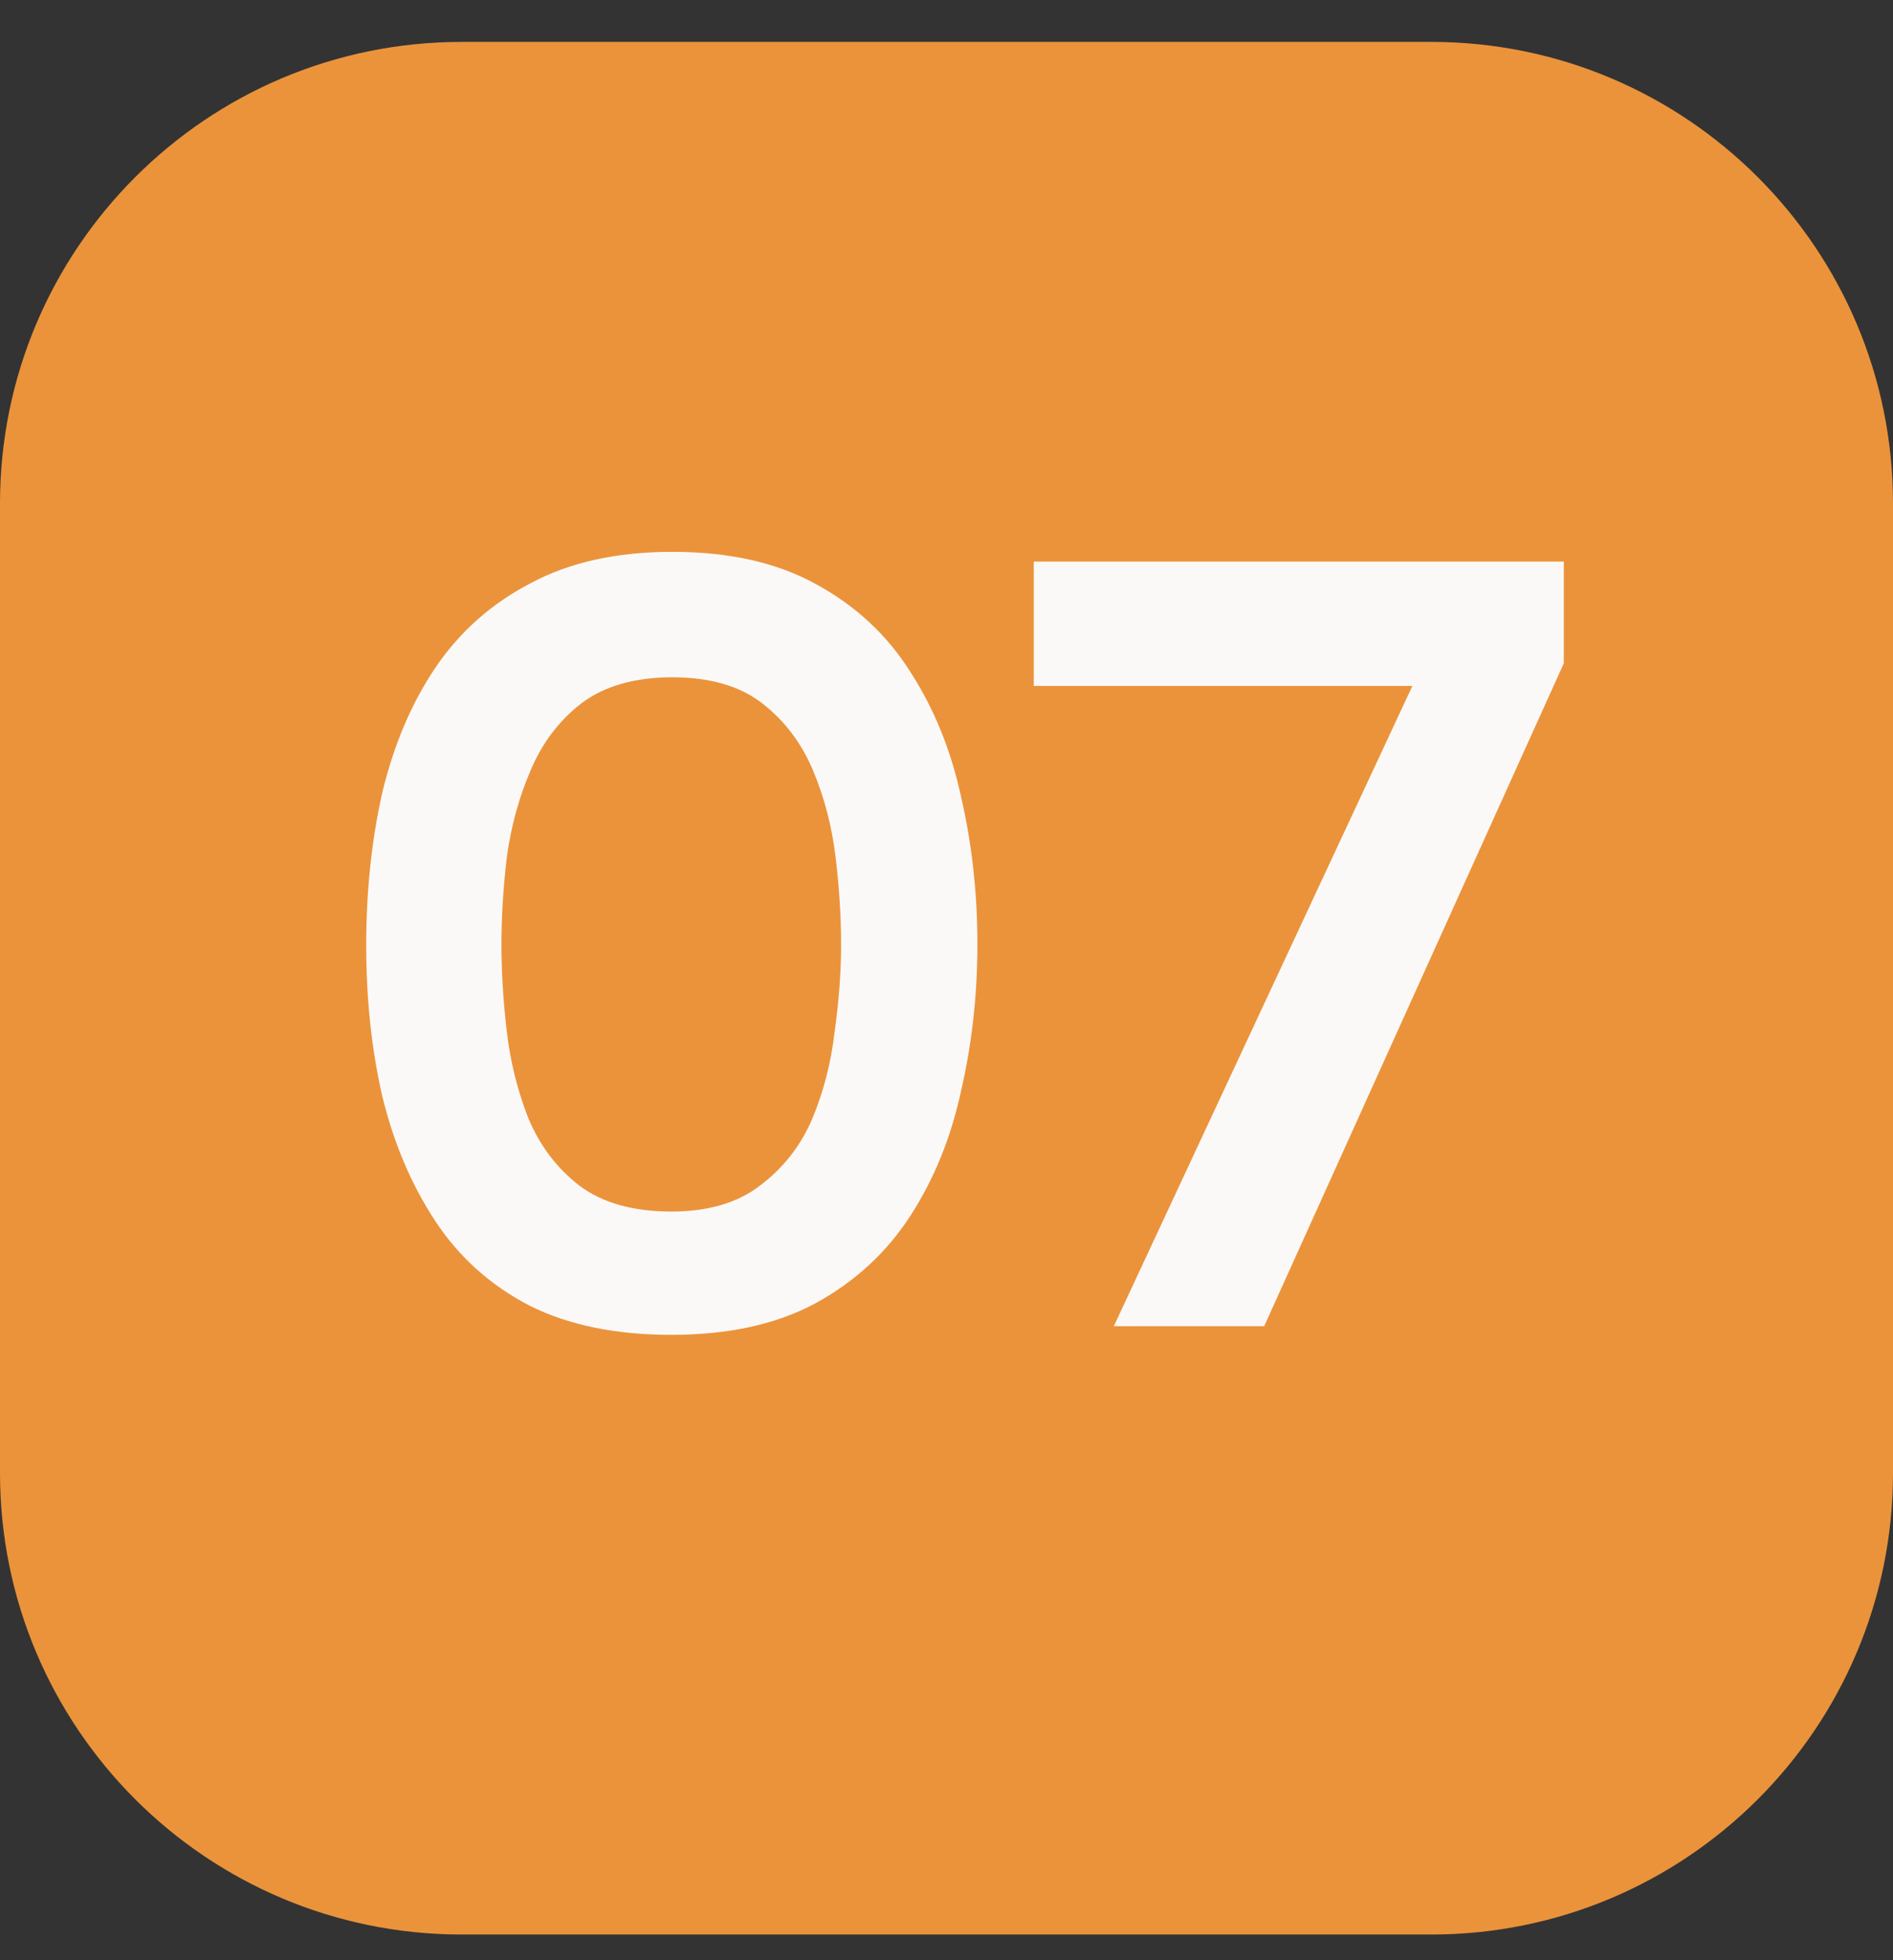
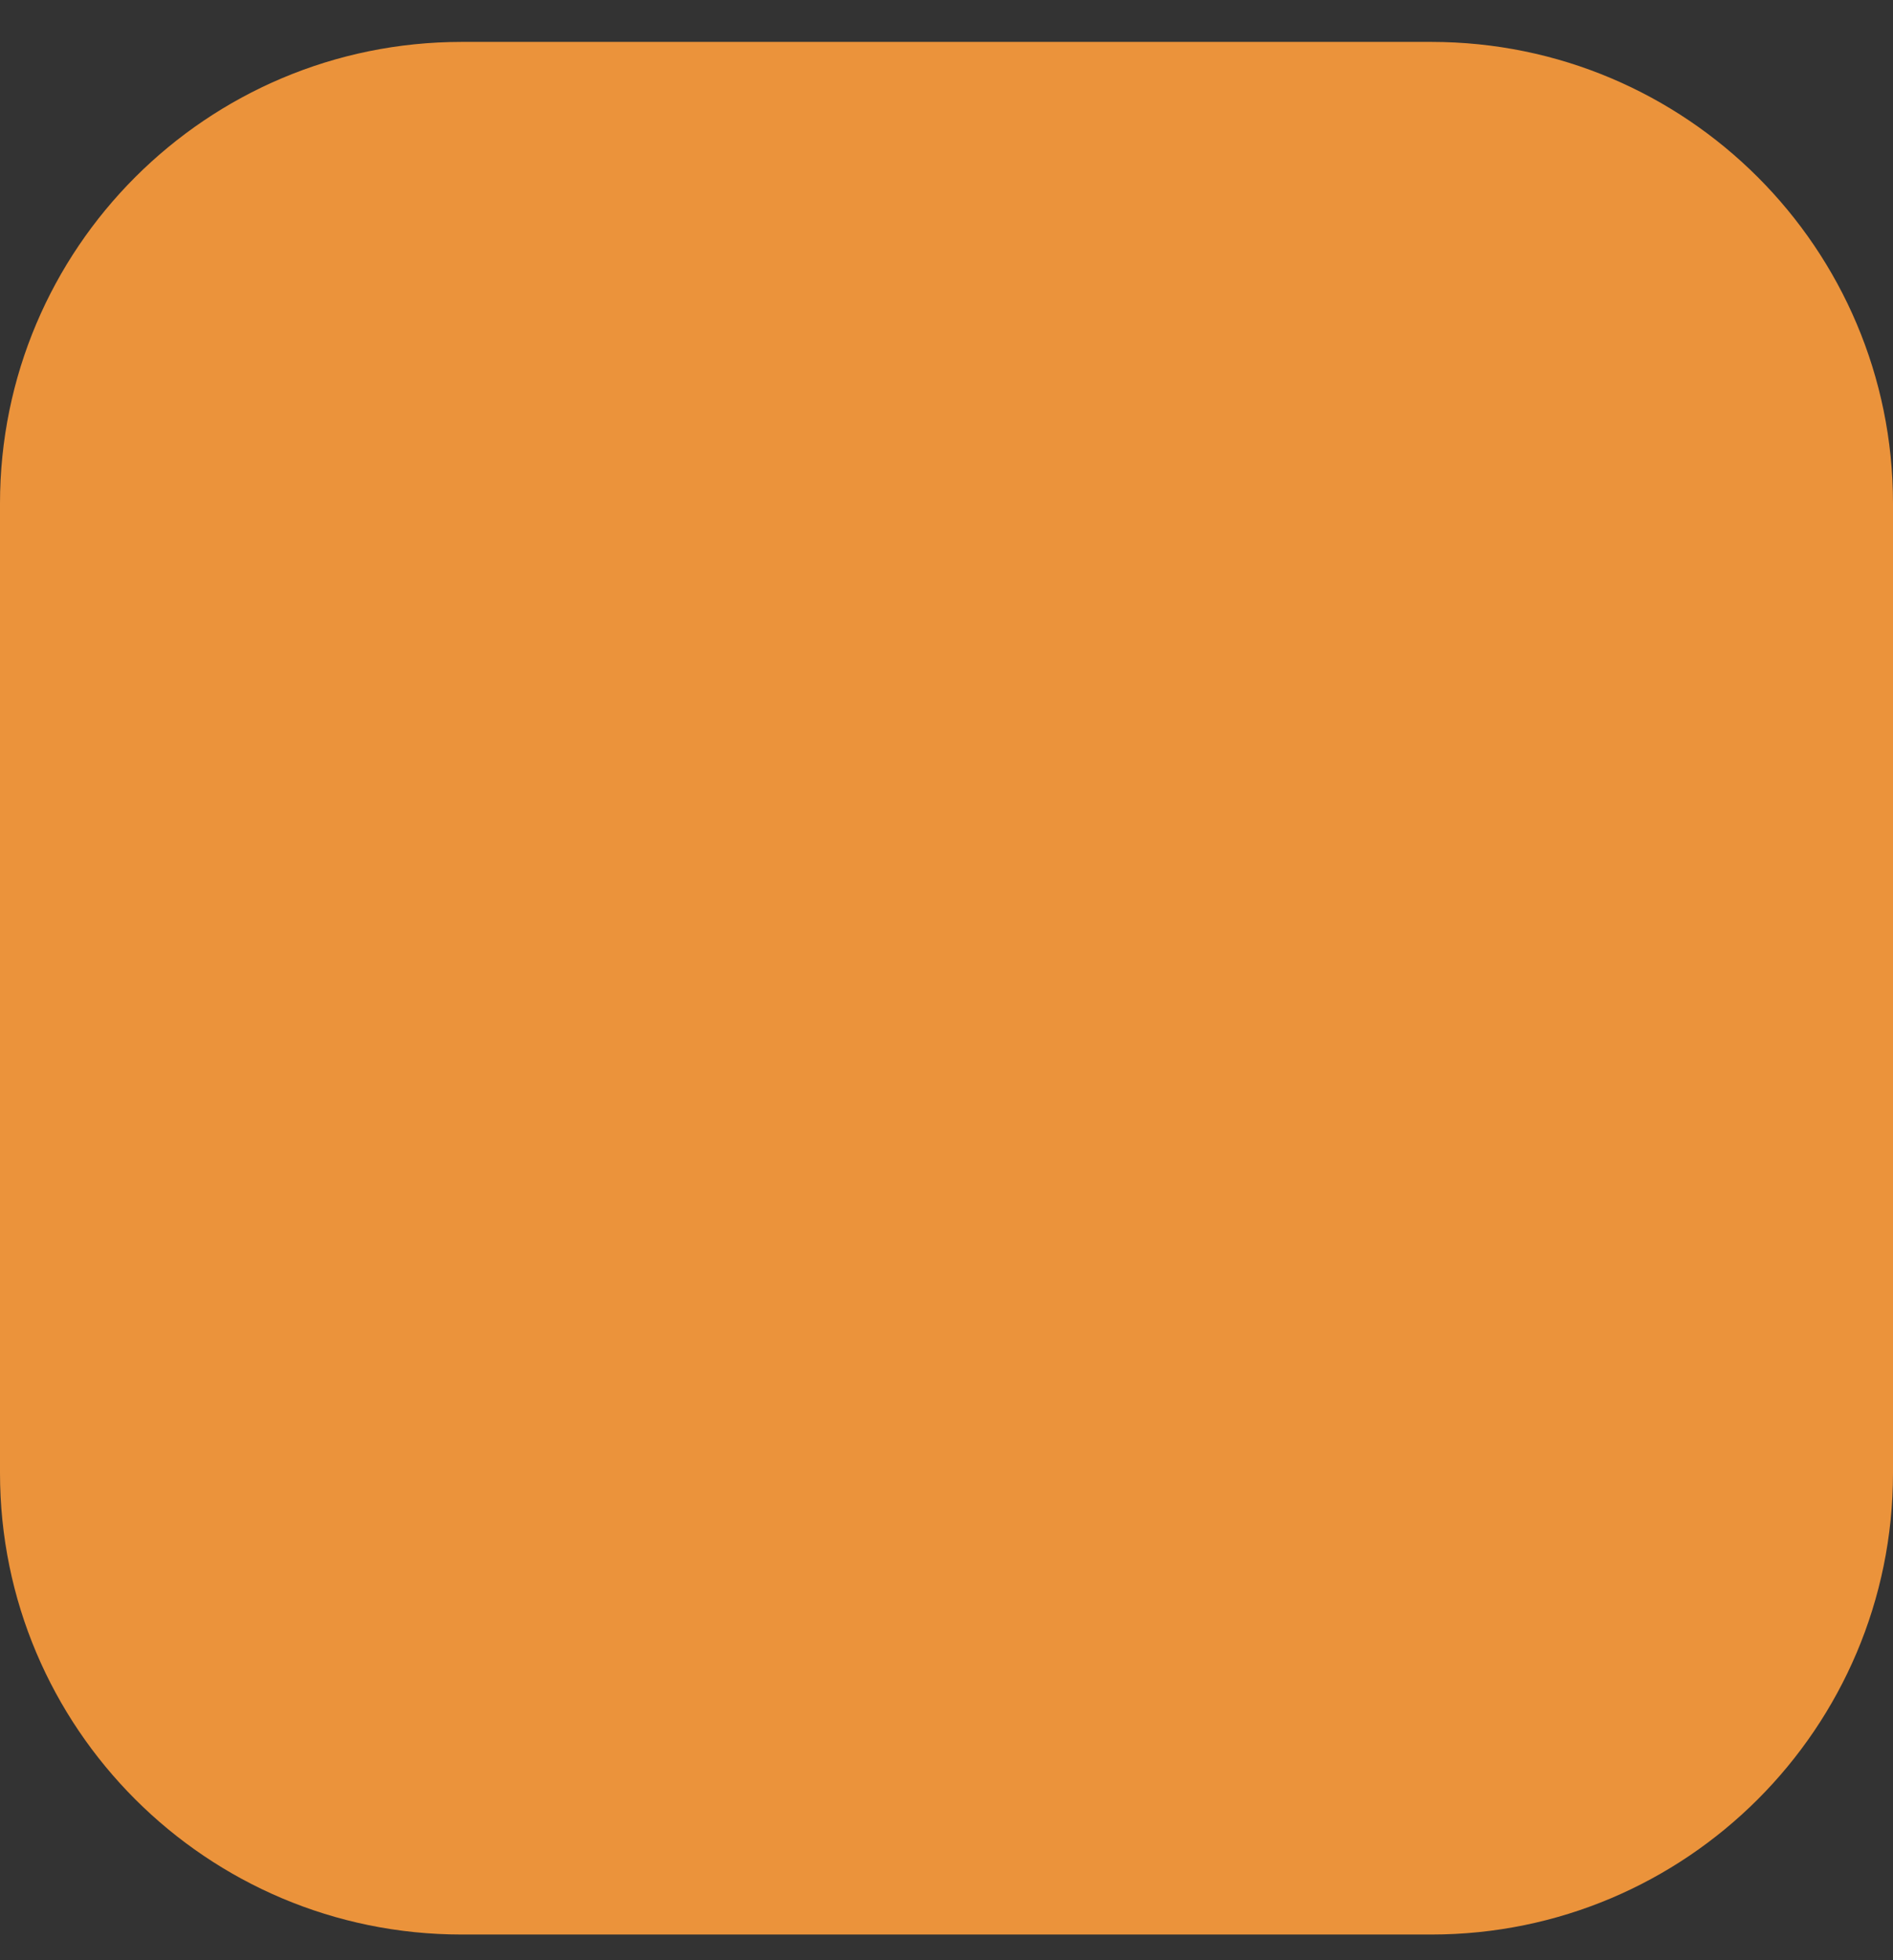
<svg xmlns="http://www.w3.org/2000/svg" width="28" height="29" viewBox="0 0 28 29" fill="none">
  <rect x="0" y="0" width="28" height="29" fill="#333333" stroke="none" />
  <path d="M21.171 0.62H6.829C3.058 0.62 0 3.678 0 7.449V21.791C0 25.563 3.058 28.62 6.829 28.62H21.171C24.942 28.62 28 25.563 28 21.791V7.449C28 3.678 24.942 0.62 21.171 0.62Z" fill="#EB933B" />
-   <path d="M9.929 19.748C9.107 19.748 8.409 19.604 7.833 19.316C7.257 19.017 6.793 18.602 6.441 18.068C6.089 17.535 5.827 16.922 5.657 16.228C5.497 15.535 5.417 14.788 5.417 13.988C5.417 13.178 5.497 12.42 5.657 11.716C5.827 11.012 6.089 10.399 6.441 9.876C6.803 9.343 7.273 8.927 7.849 8.628C8.425 8.319 9.123 8.164 9.945 8.164C10.787 8.164 11.497 8.324 12.073 8.644C12.659 8.964 13.123 9.396 13.465 9.94C13.817 10.484 14.068 11.103 14.217 11.796C14.377 12.489 14.457 13.215 14.457 13.972C14.457 14.719 14.377 15.439 14.217 16.132C14.068 16.826 13.817 17.444 13.465 17.988C13.113 18.532 12.643 18.964 12.057 19.284C11.481 19.593 10.771 19.748 9.929 19.748ZM9.929 17.924C10.473 17.924 10.91 17.796 11.241 17.54C11.582 17.284 11.838 16.959 12.009 16.564C12.18 16.159 12.291 15.727 12.345 15.268C12.409 14.809 12.441 14.377 12.441 13.972C12.441 13.567 12.414 13.14 12.361 12.692C12.307 12.233 12.195 11.802 12.025 11.396C11.854 10.991 11.604 10.66 11.273 10.404C10.942 10.148 10.499 10.02 9.945 10.02C9.39 10.02 8.942 10.148 8.601 10.404C8.27 10.66 8.019 10.991 7.849 11.396C7.678 11.791 7.561 12.217 7.497 12.676C7.443 13.135 7.417 13.567 7.417 13.972C7.417 14.377 7.443 14.809 7.497 15.268C7.55 15.716 7.657 16.143 7.817 16.548C7.987 16.953 8.238 17.284 8.569 17.54C8.91 17.796 9.363 17.924 9.929 17.924ZM16.475 19.62L20.891 10.148H15.291V8.308H23.131V9.812L18.699 19.62H16.475Z" fill="#FBF9F7" />
</svg>